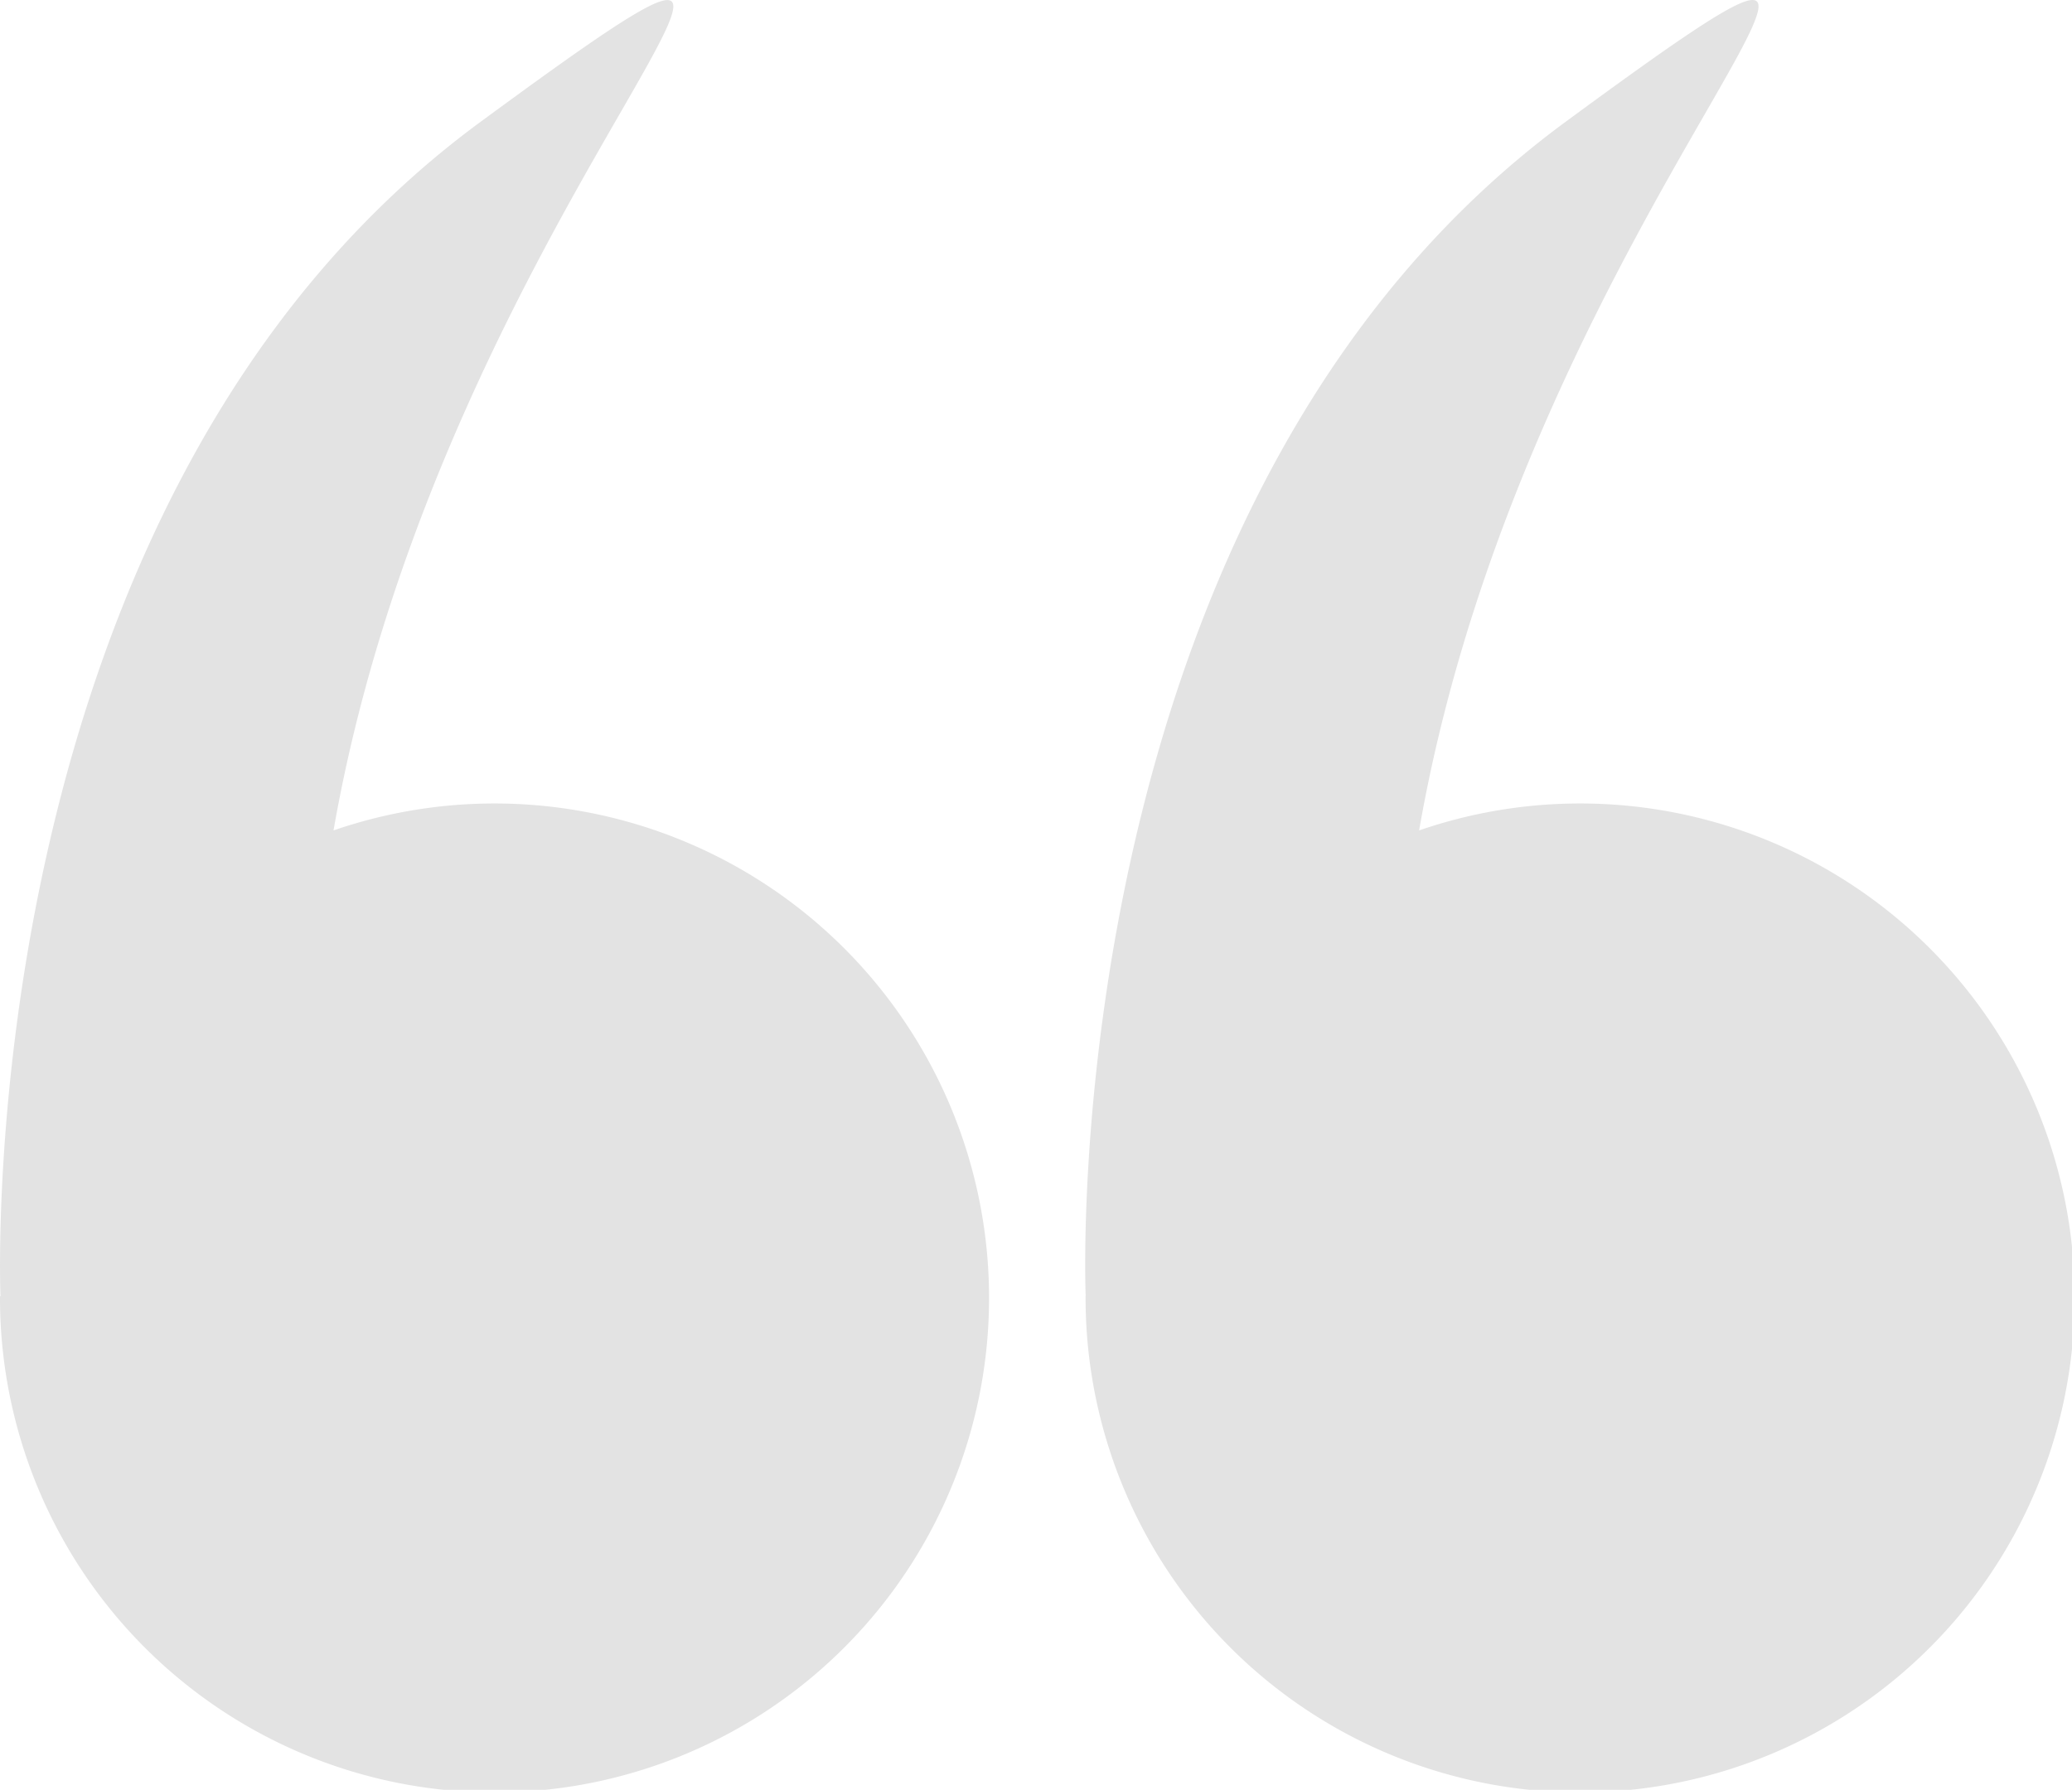
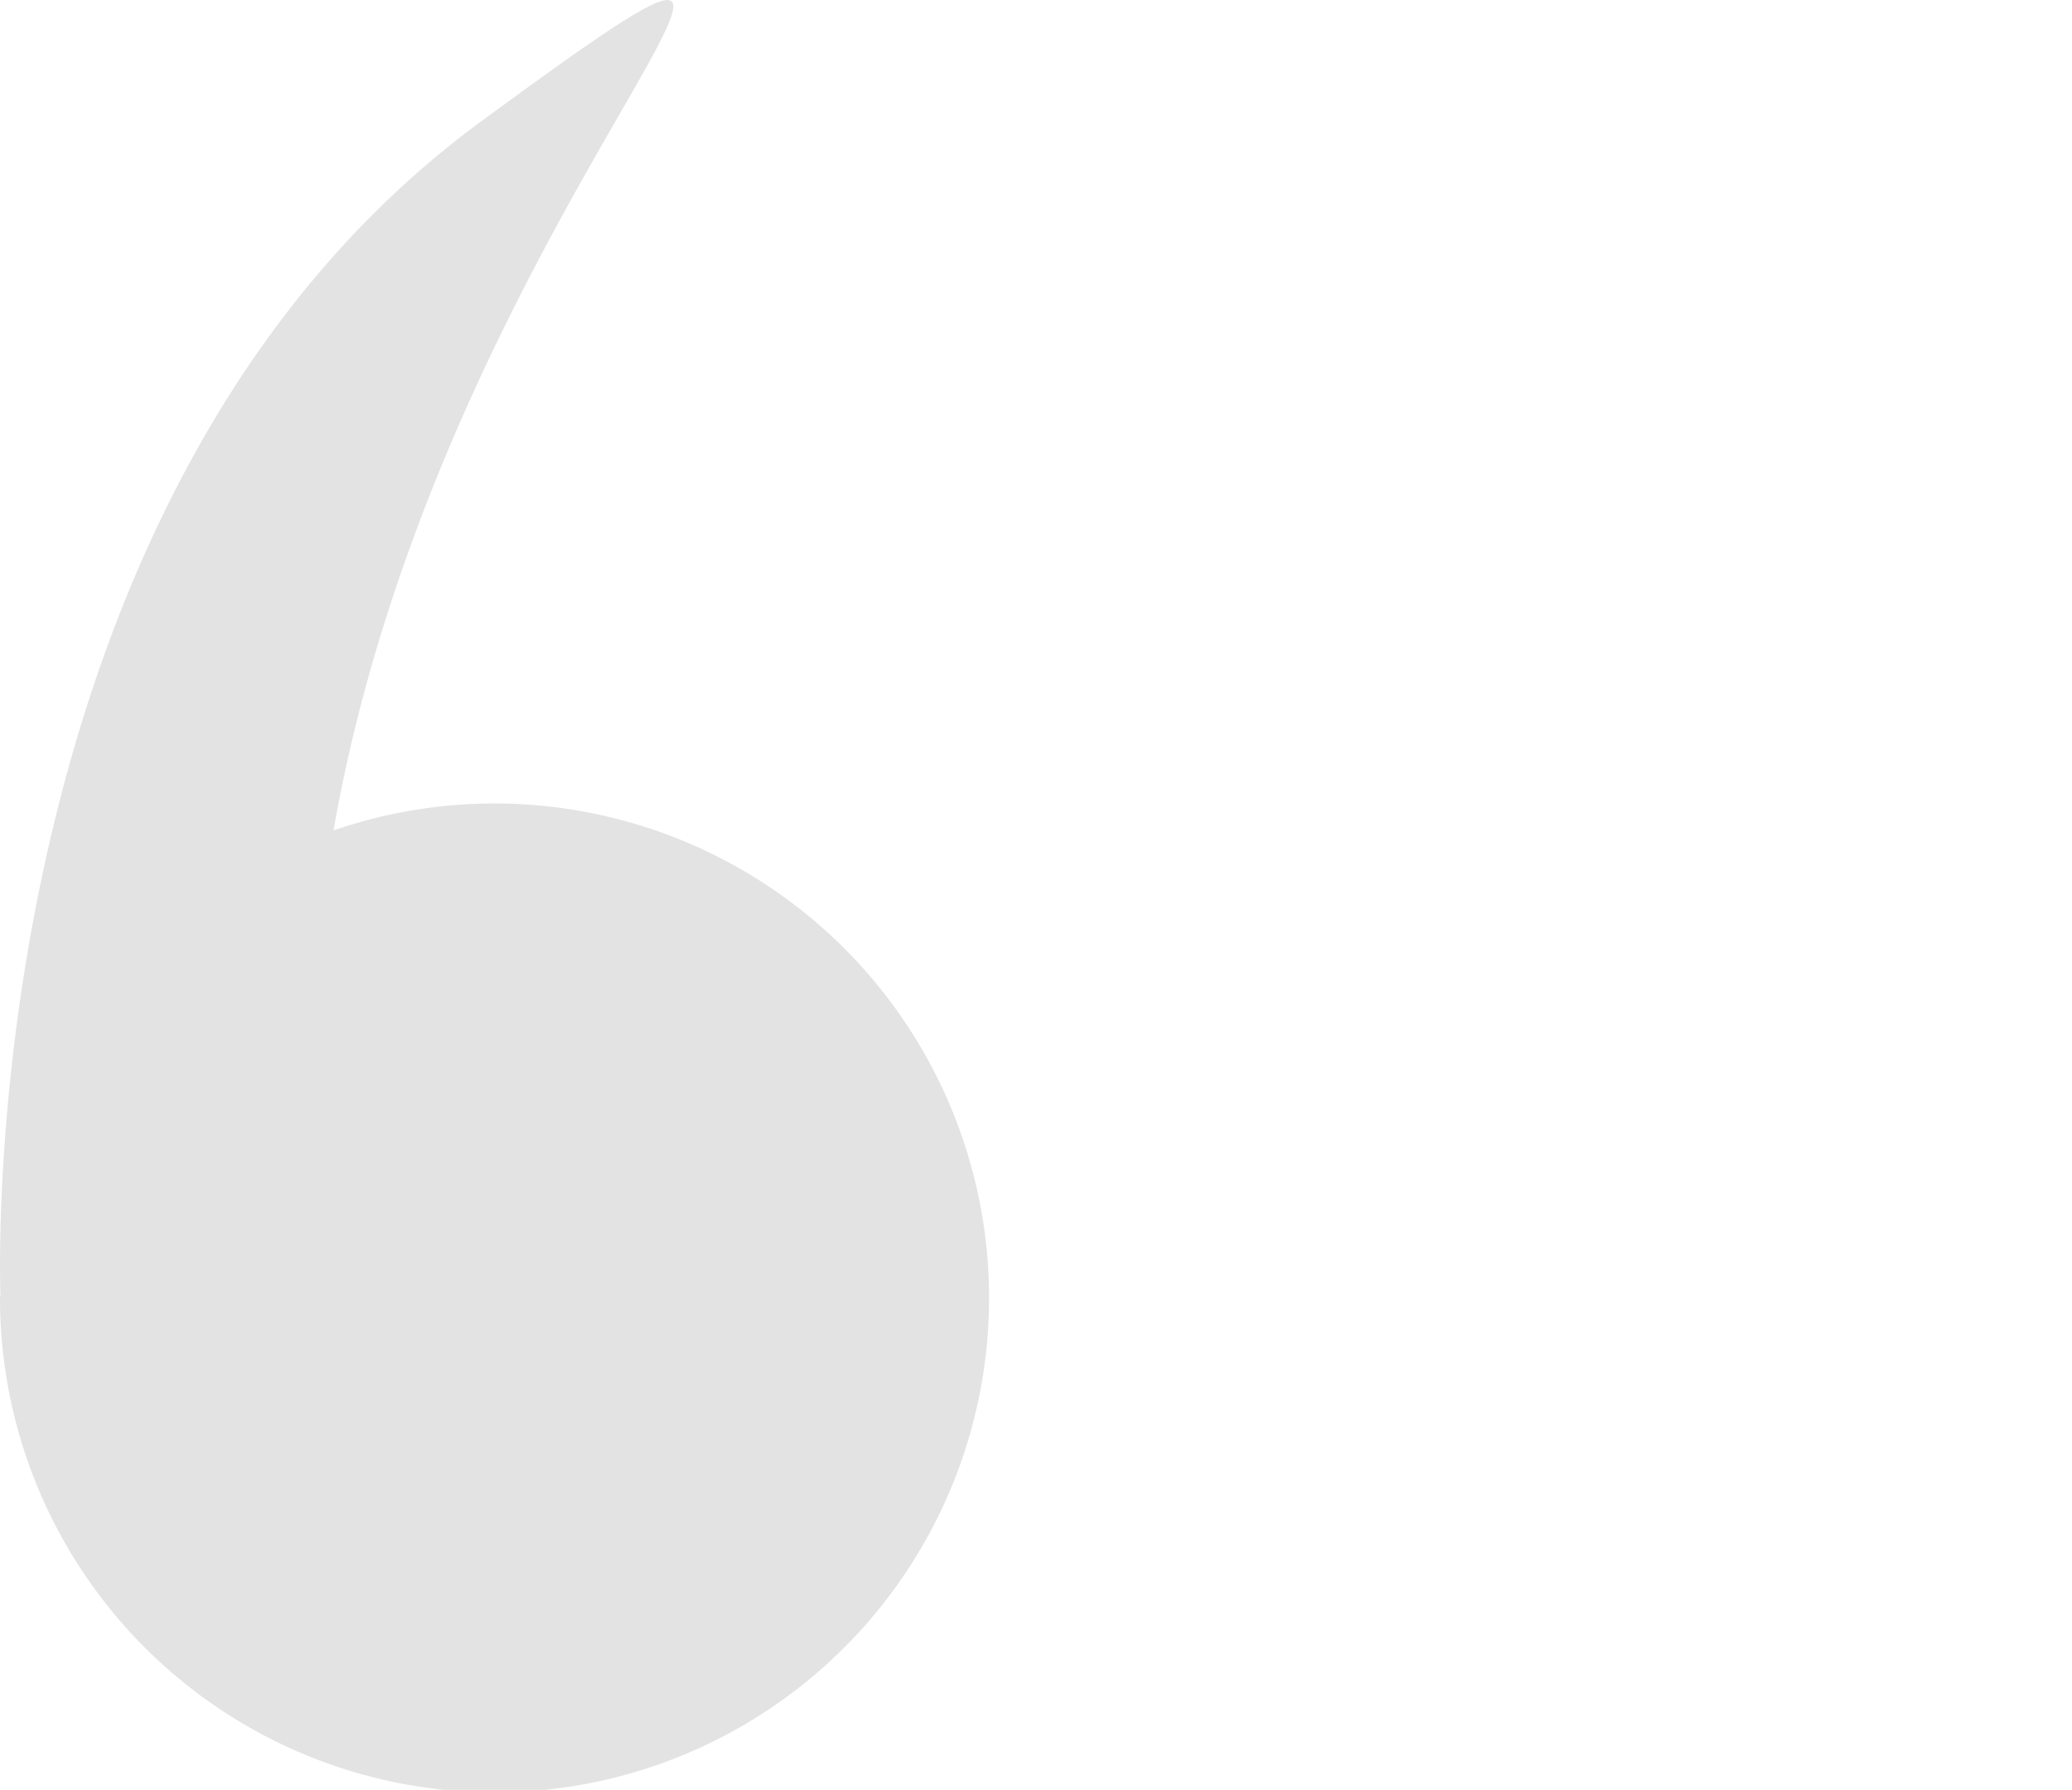
<svg xmlns="http://www.w3.org/2000/svg" width="22.688" height="19.6" viewBox="0 0 22.688 19.6">
  <g id="left-quotes-sign" transform="translate(0 -34.571)">
    <g id="Group_204" data-name="Group 204" transform="translate(0 34.571)">
      <path id="Path_199" data-name="Path 199" d="M0,48.77a5.415,5.415,0,1,0,3.652-5.105C4.872,36.694,10.307,32.2,5.269,35.9-.319,40,0,48.6.005,48.763.005,48.765,0,48.767,0,48.77Z" transform="translate(0 -34.571)" fill="#e3e3e3" />
-       <path id="Path_200" data-name="Path 200" d="M266.066,48.77a5.415,5.415,0,1,0,3.652-5.105c1.215-6.97,6.651-11.466,1.612-7.766-5.587,4.1-5.27,12.706-5.263,12.864C266.066,48.765,266.066,48.767,266.066,48.77Z" transform="translate(-254.179 -34.571)" fill="#e3e3e3" />
    </g>
  </g>
</svg>